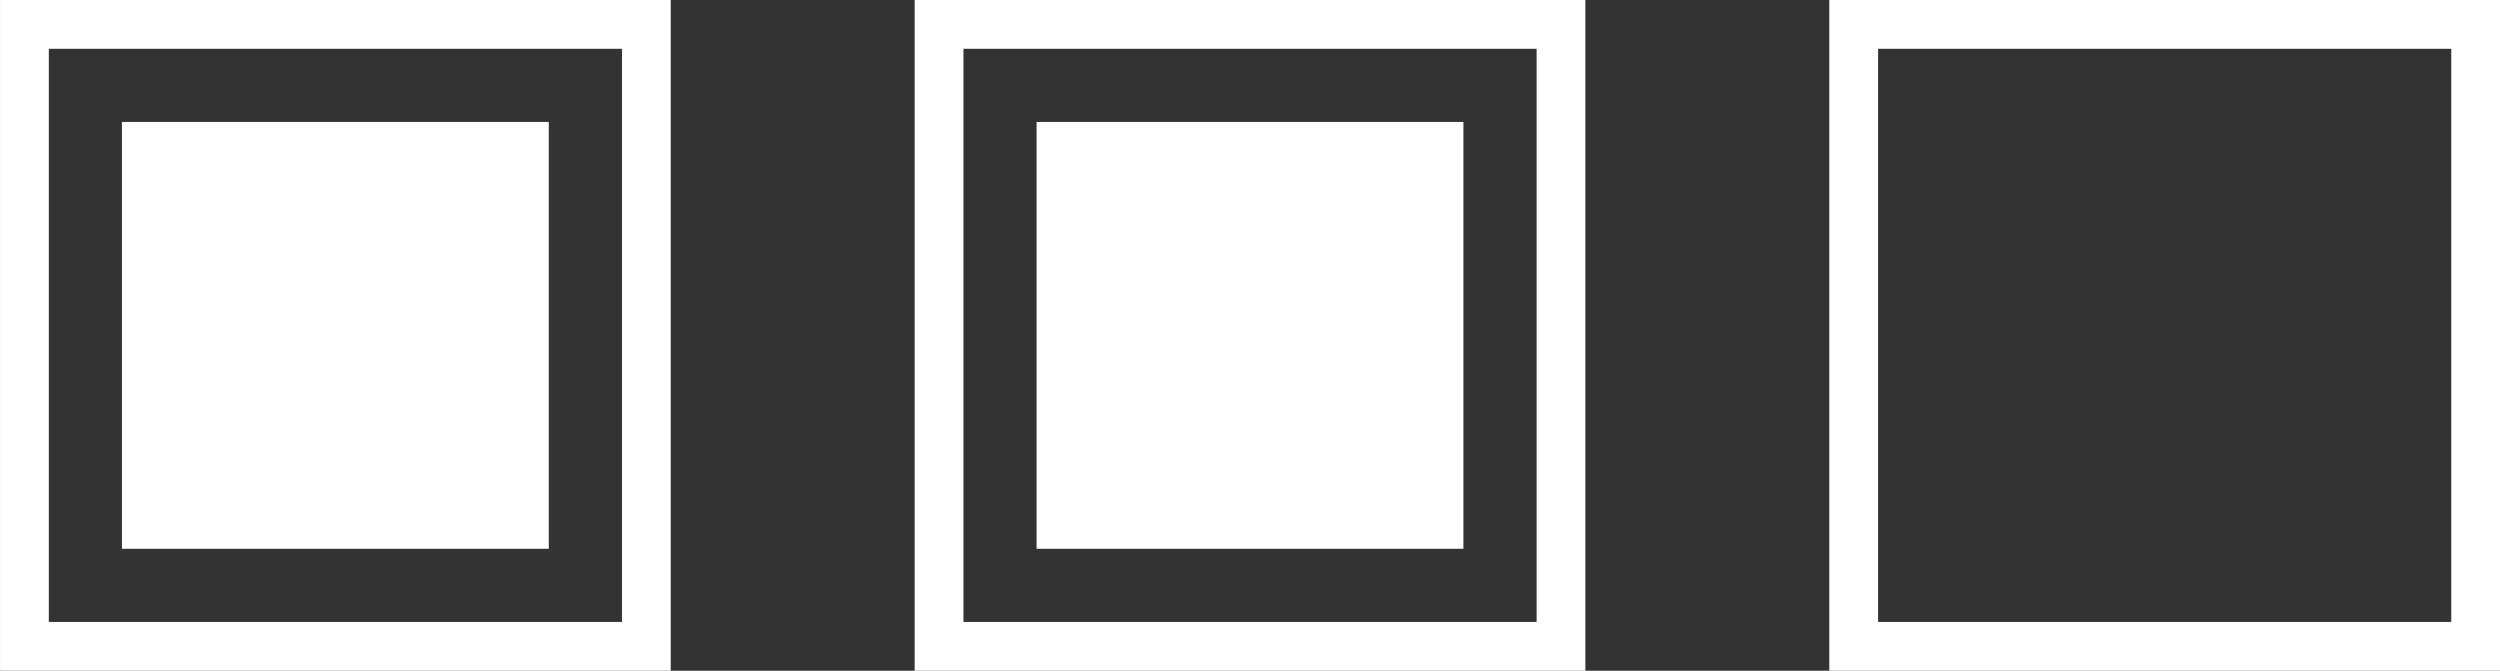
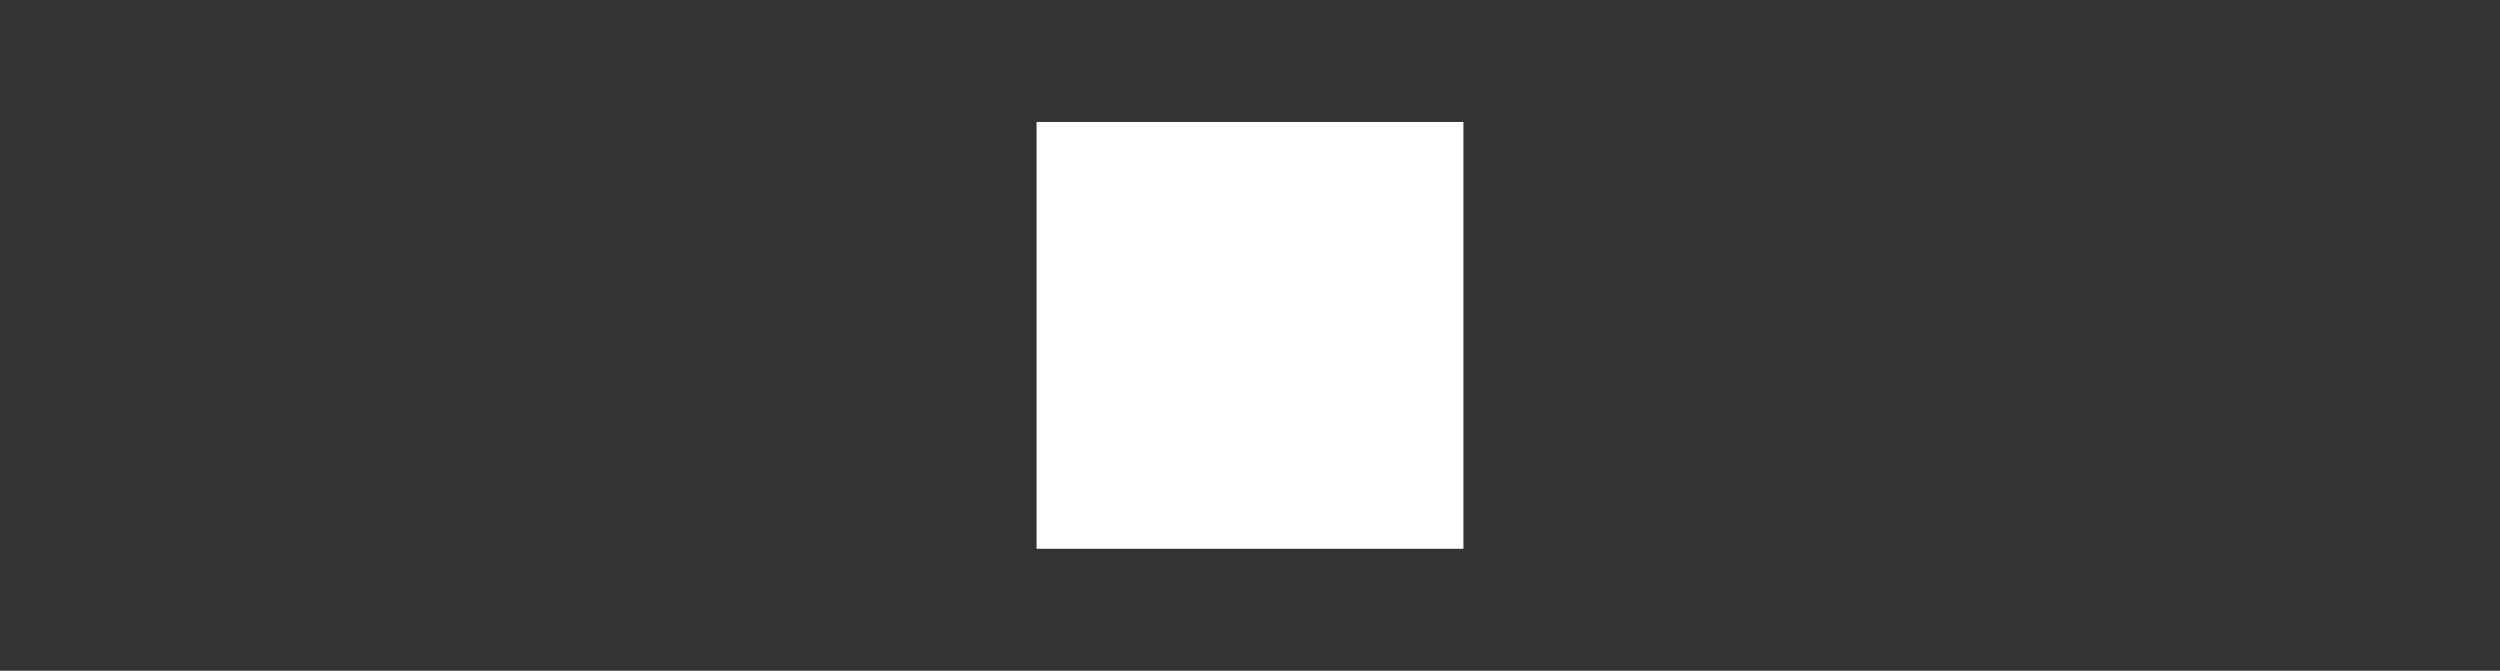
<svg xmlns="http://www.w3.org/2000/svg" width="82" height="22" viewBox="0 0 82 22" fill="none">
  <rect x="0" y="0" width="82" height="22" fill="#333333" stroke="none" />
  <g clip-path="url(#clip0_5054_72)">
-     <path d="M81.201 0.8H60.801V21.2H81.201V0.8Z" stroke="white" stroke-width="1.6" />
-   </g>
+     </g>
  <g clip-path="url(#clip1_5054_72)">
-     <path d="M51.201 0.8H30.801V21.2H51.201V0.8Z" stroke="white" stroke-width="1.6" />
    <path d="M48 4H34V18H48V4Z" fill="white" />
  </g>
  <g clip-path="url(#clip2_5054_72)">
    <path d="M21.201 0.8H0.801V21.2H21.201V0.8Z" stroke="white" stroke-width="1.6" />
-     <path d="M18 4H4V18H18V4Z" fill="white" />
  </g>
  <defs>
    <clipPath id="clip0_5054_72">
      <rect width="22" height="22" fill="white" transform="translate(60)" />
    </clipPath>
    <clipPath id="clip1_5054_72">
      <rect width="22" height="22" fill="white" transform="translate(30)" />
    </clipPath>
    <clipPath id="clip2_5054_72">
-       <rect width="22" height="22" fill="white" />
-     </clipPath>
+       </clipPath>
  </defs>
</svg>